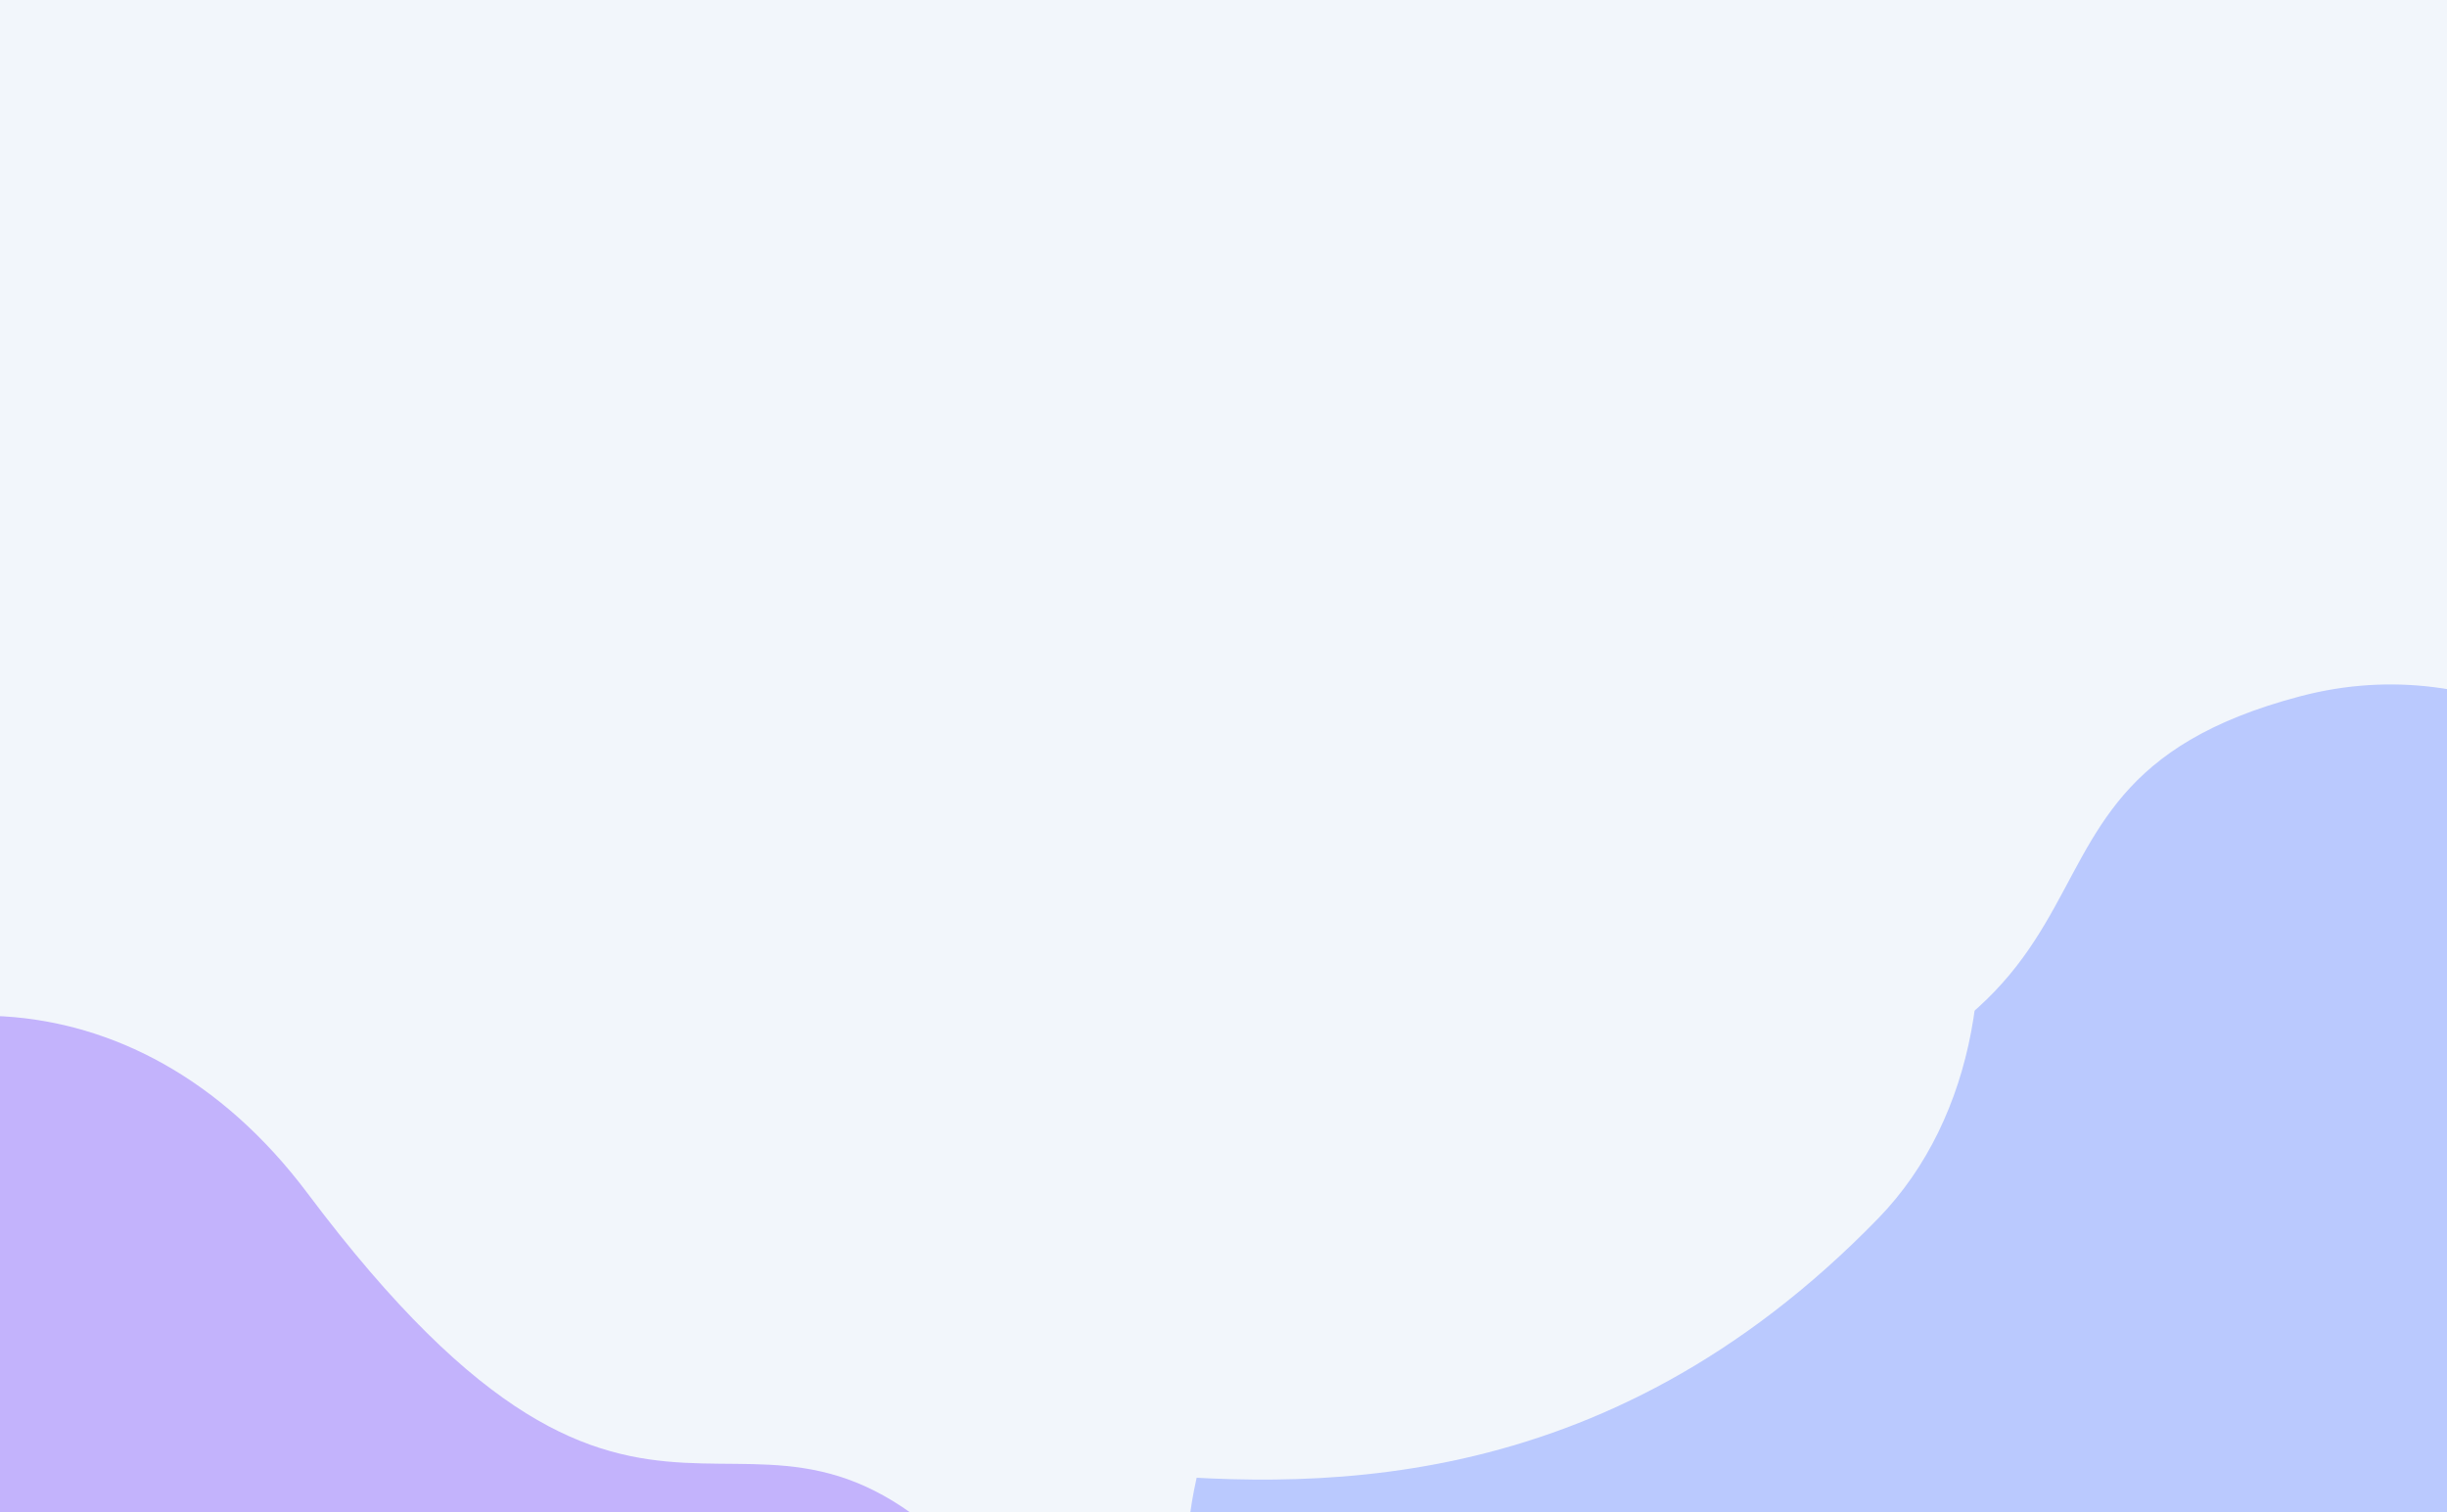
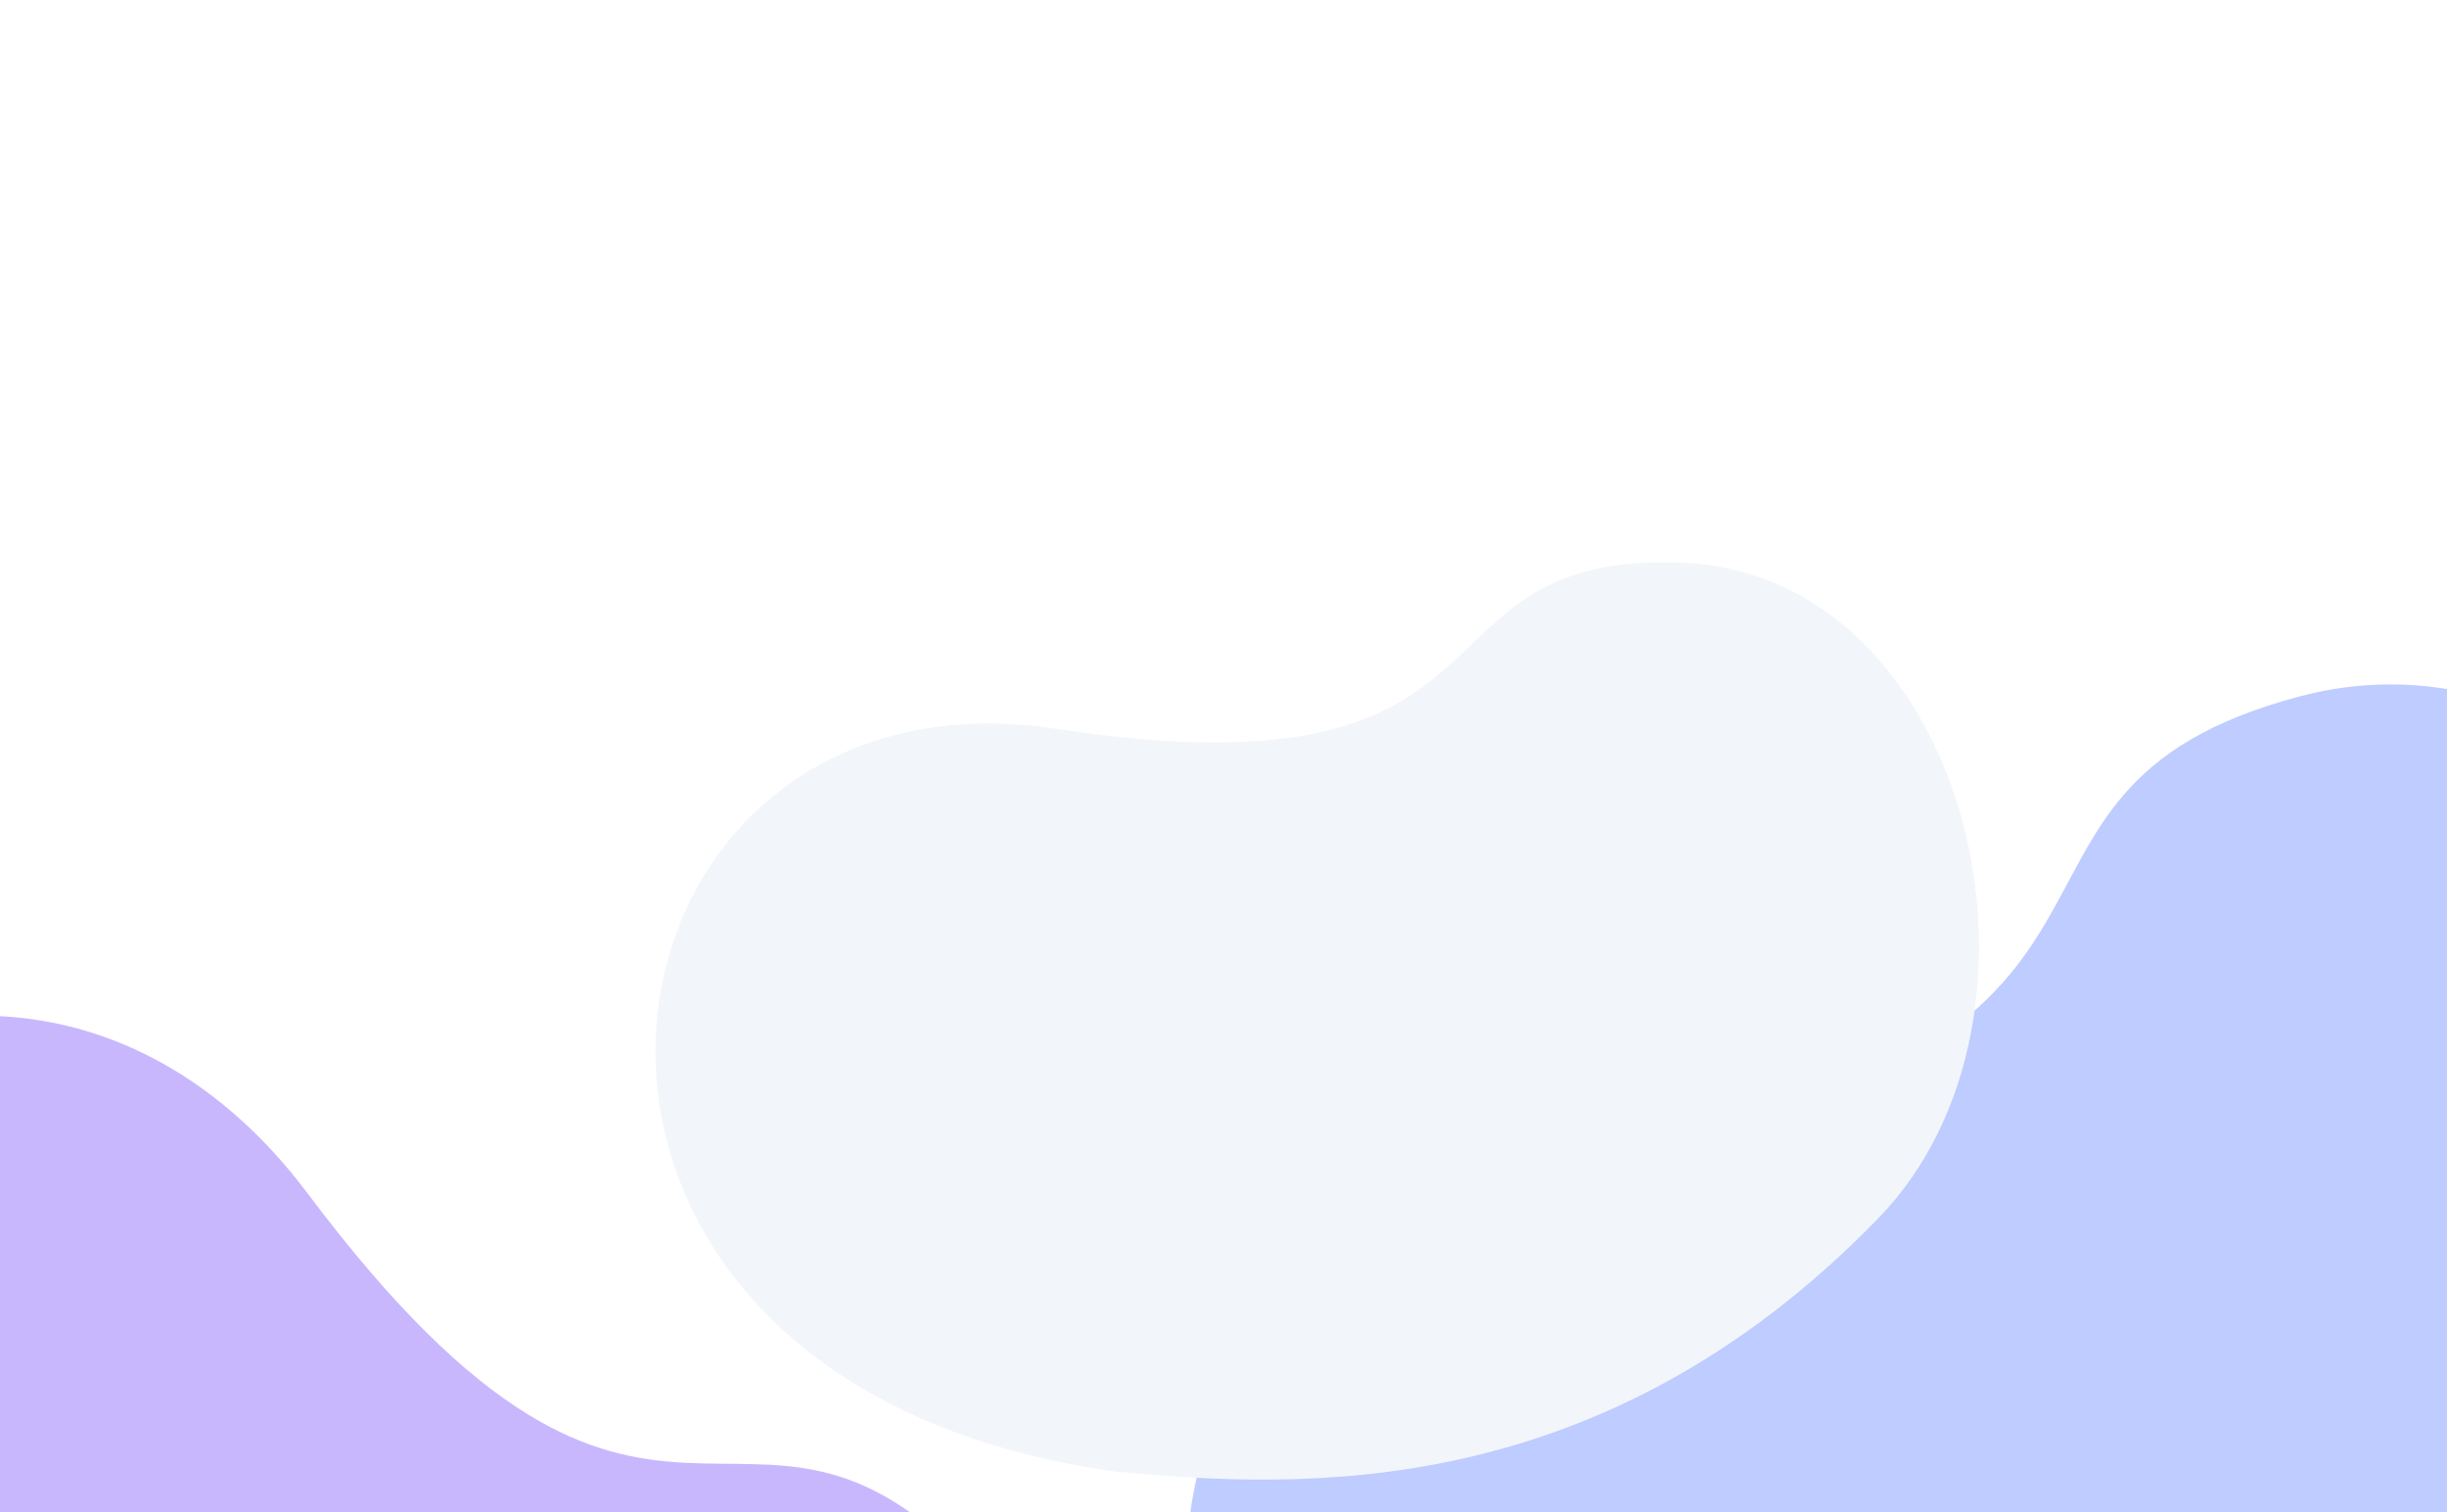
<svg xmlns="http://www.w3.org/2000/svg" width="1555" height="961" viewBox="0 0 1555 961" fill="none">
-   <rect x="-93.001" y="-38" width="1720" height="1021" fill="#F2F6FB" />
  <g opacity="0.7" filter="url(#filter0_f_41_27967)">
    <path d="M1795.18 922.82C1649.66 1222.44 1405.68 1284.98 1251.87 1317.24C696.57 1408.31 593.293 794.026 1003.84 732.552C1414.38 671.077 1228.67 504.003 1461.75 442.535C1694.82 381.067 1898.29 710.51 1795.18 922.82Z" fill="#A2B6FF" />
  </g>
  <g opacity="0.5" filter="url(#filter1_f_41_27967)">
    <path d="M375.734 1453.08C76.027 1461.98 -76.079 1297.33 -166.267 1190.6C-471.637 794.94 -25.566 463.638 195.532 758.553C416.631 1053.47 471.873 840.501 618.56 997.083C765.247 1153.67 588.104 1446.78 375.734 1453.08Z" fill="#9370FE" />
  </g>
  <g style="mix-blend-mode:overlay">
    <g filter="url(#filter2_f_41_27967)">
      <path d="M1193.69 774.237C1017.42 955.801 827.335 946.389 709.214 935.342C288.872 877.35 362.04 416.166 671.403 463.221C980.766 510.276 887.555 349.937 1069.56 357.694C1251.56 365.451 1318.59 645.582 1193.69 774.237Z" fill="#F2F6FB" />
    </g>
  </g>
  <defs>
    <filter id="filter0_f_41_27967" x="516.79" y="198.082" width="1542.83" height="1365.28" filterUnits="userSpaceOnUse" color-interpolation-filters="sRGB">
      <feFlood flood-opacity="0" result="BackgroundImageFix" />
      <feBlend mode="normal" in="SourceGraphic" in2="BackgroundImageFix" result="shape" />
      <feGaussianBlur stdDeviation="118.469" result="effect1_foregroundBlur_41_27967" />
    </filter>
    <filter id="filter1_f_41_27967" x="-480.666" y="434.677" width="1363.94" height="1229.63" filterUnits="userSpaceOnUse" color-interpolation-filters="sRGB">
      <feFlood flood-opacity="0" result="BackgroundImageFix" />
      <feBlend mode="normal" in="SourceGraphic" in2="BackgroundImageFix" result="shape" />
      <feGaussianBlur stdDeviation="105.441" result="effect1_foregroundBlur_41_27967" />
    </filter>
    <filter id="filter2_f_41_27967" x="158.447" y="99.36" width="1357.21" height="1099.1" filterUnits="userSpaceOnUse" color-interpolation-filters="sRGB">
      <feFlood flood-opacity="0" result="BackgroundImageFix" />
      <feBlend mode="normal" in="SourceGraphic" in2="BackgroundImageFix" result="shape" />
      <feGaussianBlur stdDeviation="129.031" result="effect1_foregroundBlur_41_27967" />
    </filter>
  </defs>
</svg>